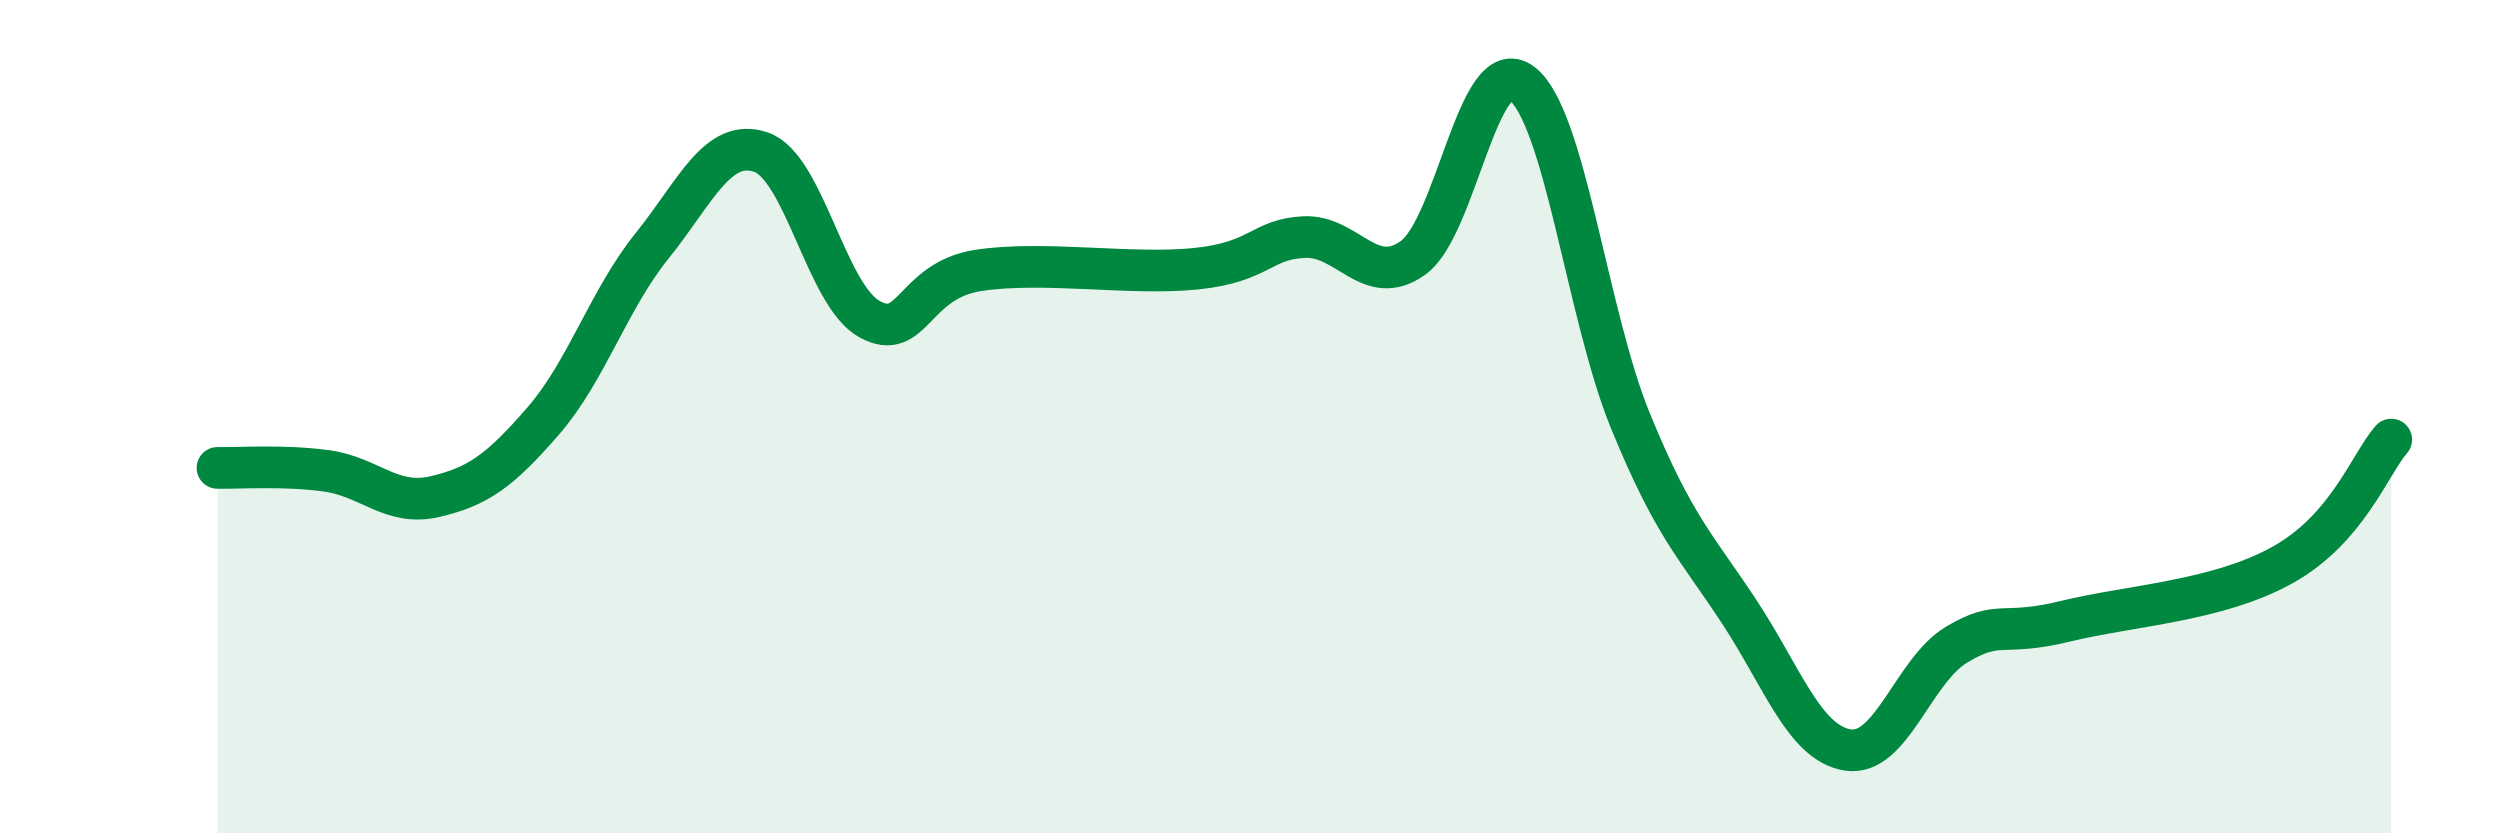
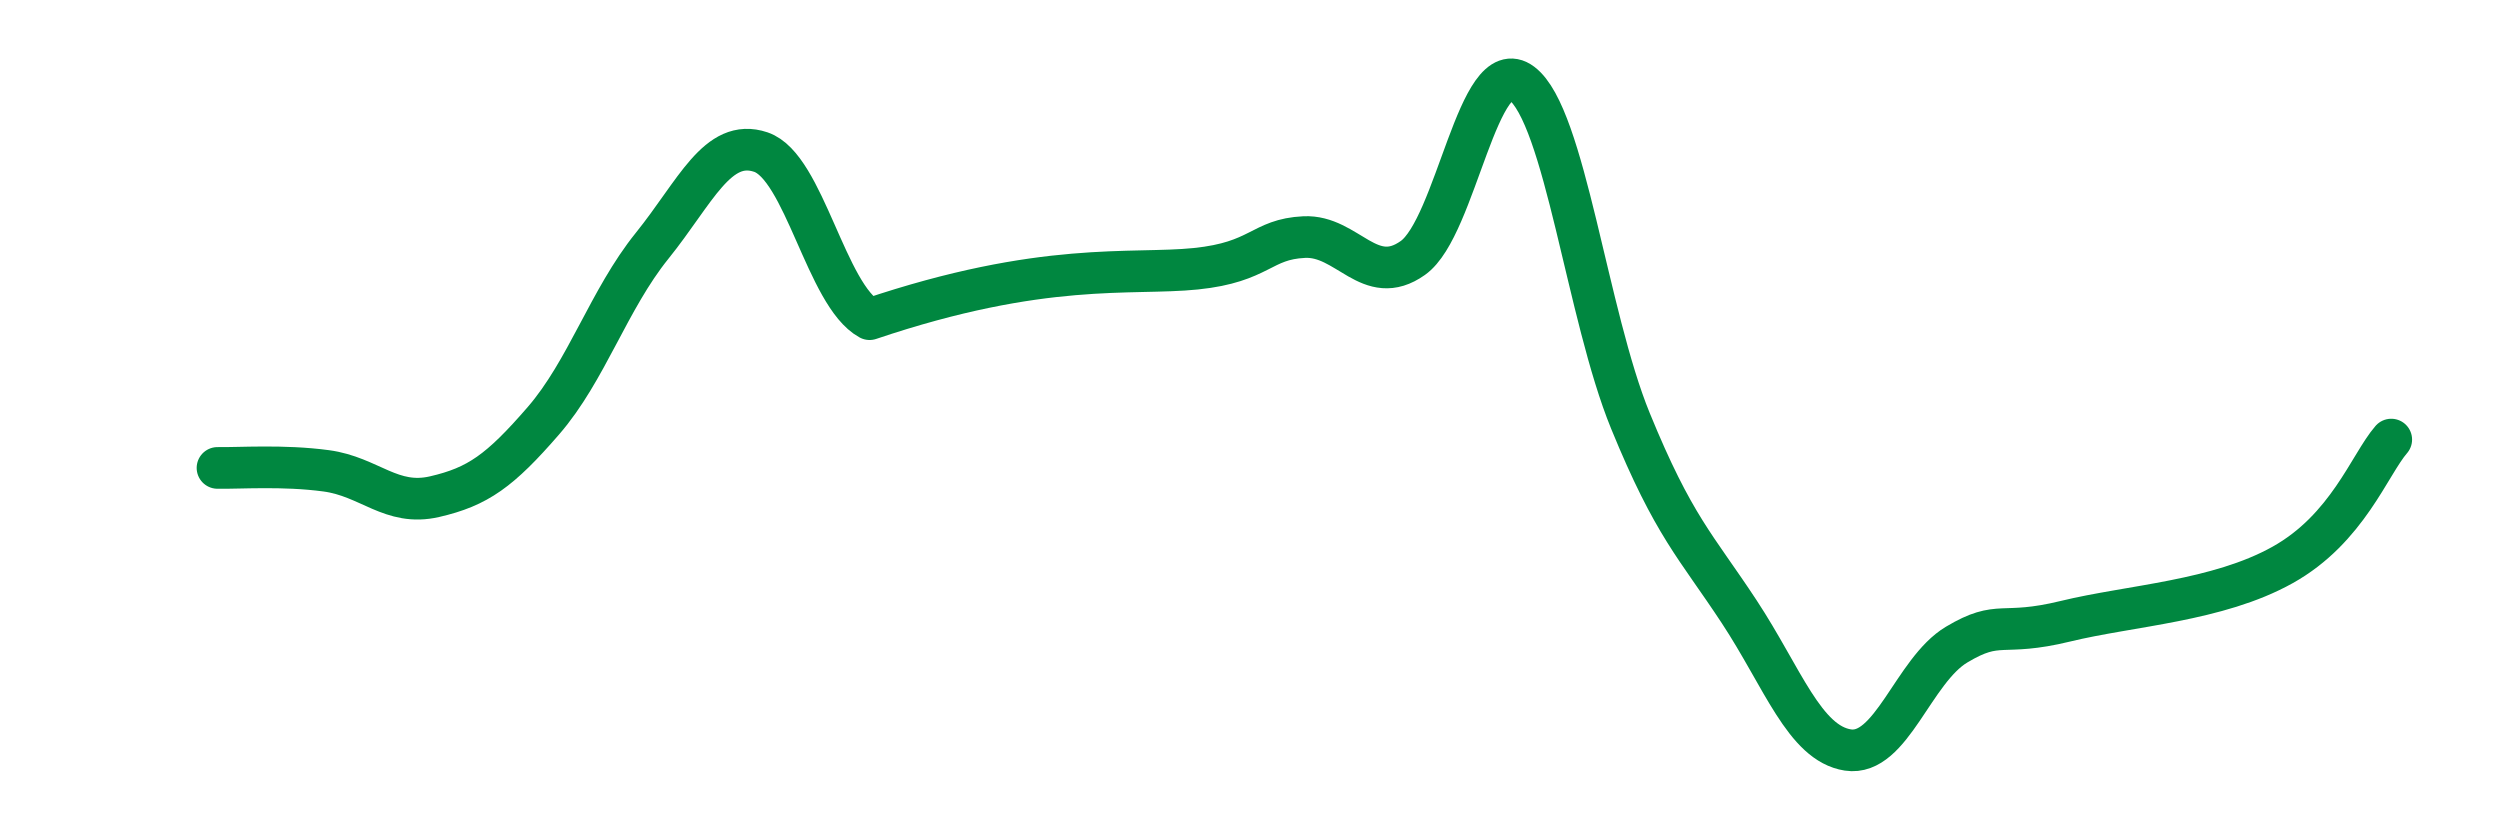
<svg xmlns="http://www.w3.org/2000/svg" width="60" height="20" viewBox="0 0 60 20">
-   <path d="M 5.22,11.23 C 5.74,11.24 6.79,11.16 7.83,11.3 C 8.87,11.44 9.39,12.16 10.43,11.92 C 11.47,11.68 12,11.3 13.04,10.1 C 14.08,8.9 14.61,7.19 15.65,5.9 C 16.69,4.61 17.22,3.3 18.26,3.65 C 19.3,4 19.83,7.09 20.87,7.66 C 21.91,8.23 21.91,6.73 23.48,6.49 C 25.05,6.25 27.14,6.61 28.7,6.45 C 30.26,6.29 30.26,5.74 31.3,5.69 C 32.34,5.64 32.87,6.93 33.91,6.19 C 34.95,5.45 35.48,1.22 36.52,2 C 37.56,2.78 38.09,7.56 39.13,10.1 C 40.17,12.64 40.7,13.1 41.74,14.68 C 42.78,16.26 43.31,17.84 44.35,18 C 45.39,18.16 45.92,16.09 46.96,15.47 C 48,14.85 48.01,15.29 49.57,14.91 C 51.13,14.53 53.22,14.43 54.78,13.56 C 56.34,12.69 56.87,11.15 57.39,10.55L57.39 20L5.22 20Z" fill="#008740" opacity="0.1" stroke-linecap="round" stroke-linejoin="round" />
-   <path d="M 5.22,11.23 C 5.74,11.24 6.79,11.16 7.83,11.3 C 8.87,11.44 9.39,12.16 10.43,11.92 C 11.47,11.68 12,11.3 13.04,10.1 C 14.08,8.9 14.61,7.19 15.65,5.9 C 16.69,4.61 17.22,3.3 18.26,3.65 C 19.3,4 19.83,7.09 20.87,7.66 C 21.91,8.23 21.91,6.73 23.48,6.49 C 25.05,6.25 27.14,6.61 28.7,6.45 C 30.26,6.29 30.26,5.74 31.3,5.69 C 32.34,5.64 32.87,6.93 33.91,6.19 C 34.95,5.45 35.48,1.22 36.52,2 C 37.56,2.78 38.09,7.56 39.13,10.1 C 40.17,12.64 40.7,13.1 41.74,14.68 C 42.78,16.26 43.31,17.84 44.35,18 C 45.39,18.16 45.92,16.09 46.96,15.47 C 48,14.85 48.01,15.29 49.57,14.91 C 51.13,14.53 53.22,14.43 54.78,13.56 C 56.34,12.69 56.87,11.15 57.39,10.55" stroke="#008740" stroke-width="1" fill="none" stroke-linecap="round" stroke-linejoin="round" />
+   <path d="M 5.22,11.23 C 5.74,11.24 6.79,11.16 7.83,11.3 C 8.87,11.44 9.39,12.16 10.43,11.92 C 11.47,11.68 12,11.3 13.04,10.1 C 14.08,8.9 14.61,7.19 15.65,5.9 C 16.69,4.61 17.22,3.3 18.26,3.65 C 19.3,4 19.83,7.09 20.87,7.66 C 25.05,6.25 27.14,6.61 28.7,6.45 C 30.26,6.29 30.26,5.74 31.3,5.69 C 32.34,5.64 32.87,6.93 33.91,6.19 C 34.95,5.45 35.48,1.22 36.52,2 C 37.56,2.78 38.09,7.56 39.13,10.1 C 40.17,12.64 40.7,13.1 41.74,14.68 C 42.78,16.26 43.31,17.84 44.35,18 C 45.39,18.16 45.92,16.09 46.96,15.47 C 48,14.85 48.01,15.29 49.57,14.91 C 51.13,14.53 53.22,14.43 54.78,13.56 C 56.34,12.69 56.87,11.15 57.39,10.55" stroke="#008740" stroke-width="1" fill="none" stroke-linecap="round" stroke-linejoin="round" />
</svg>